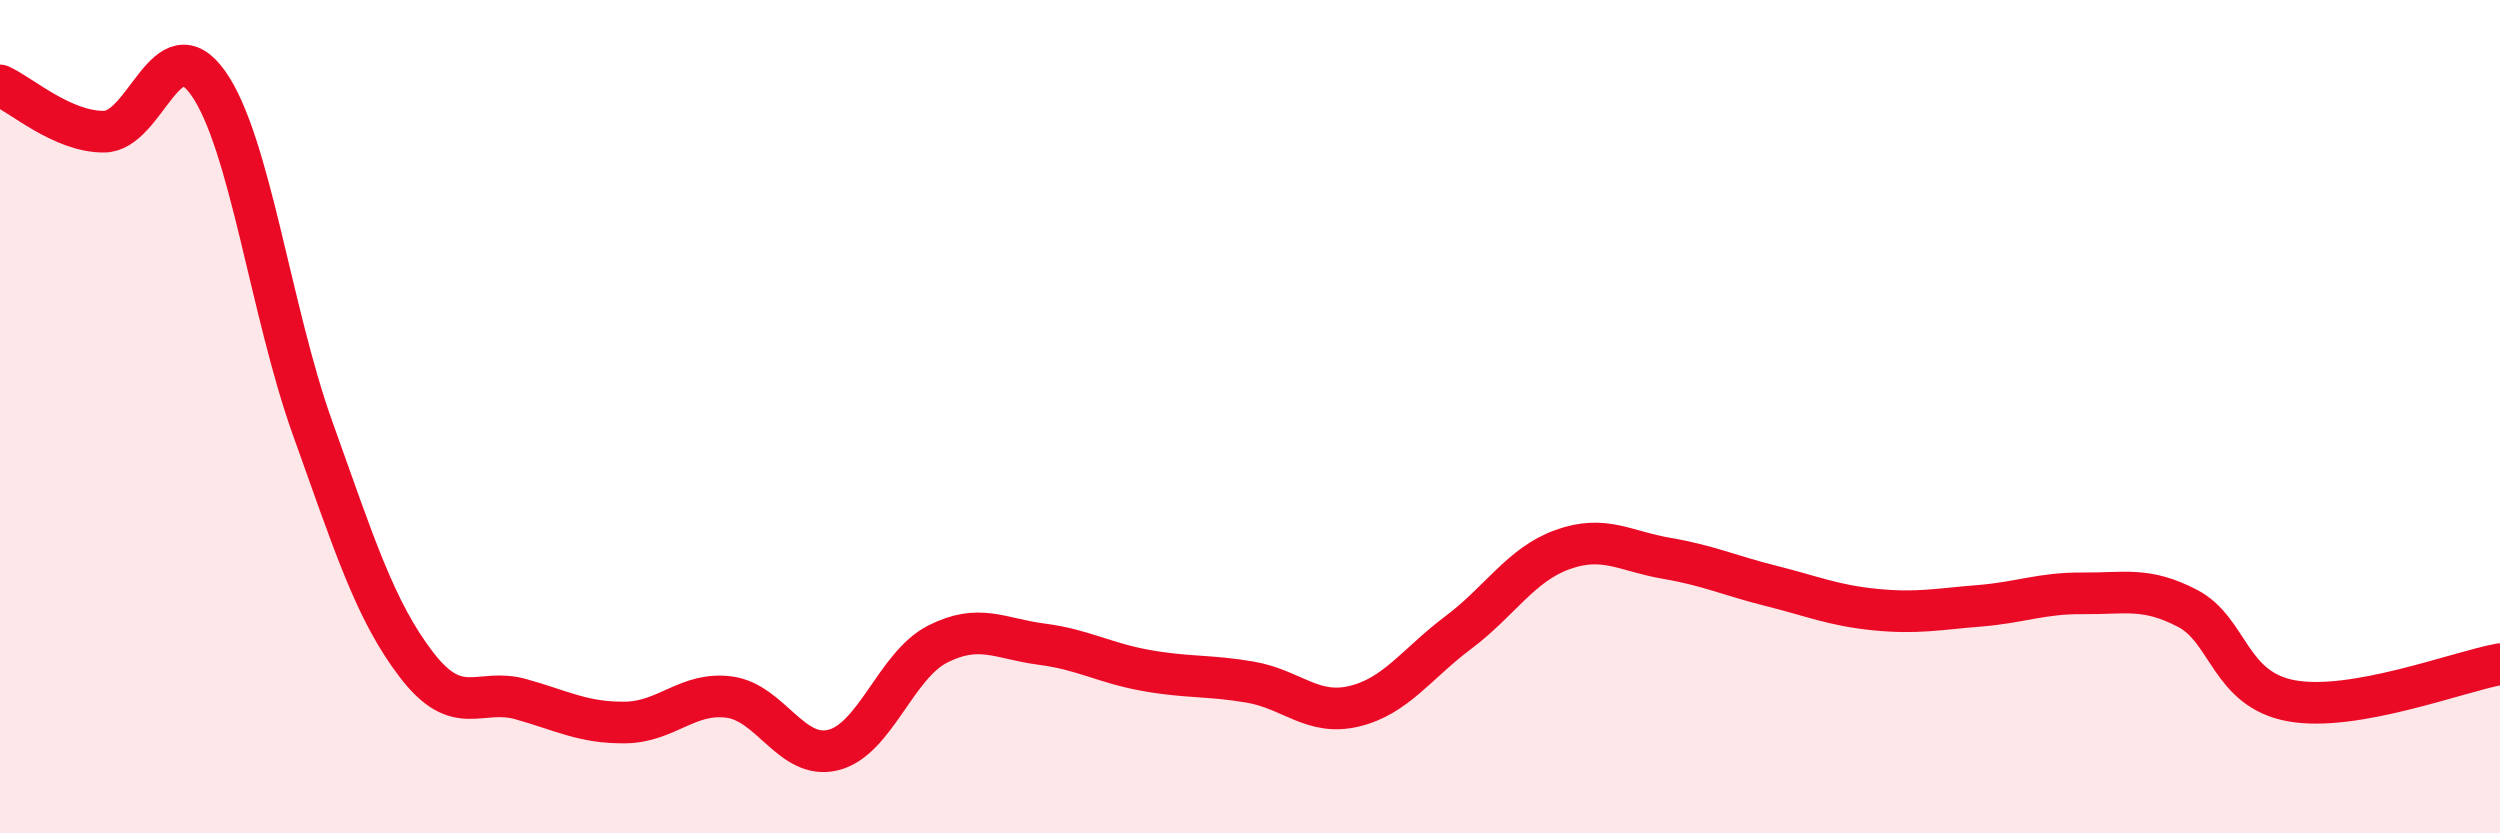
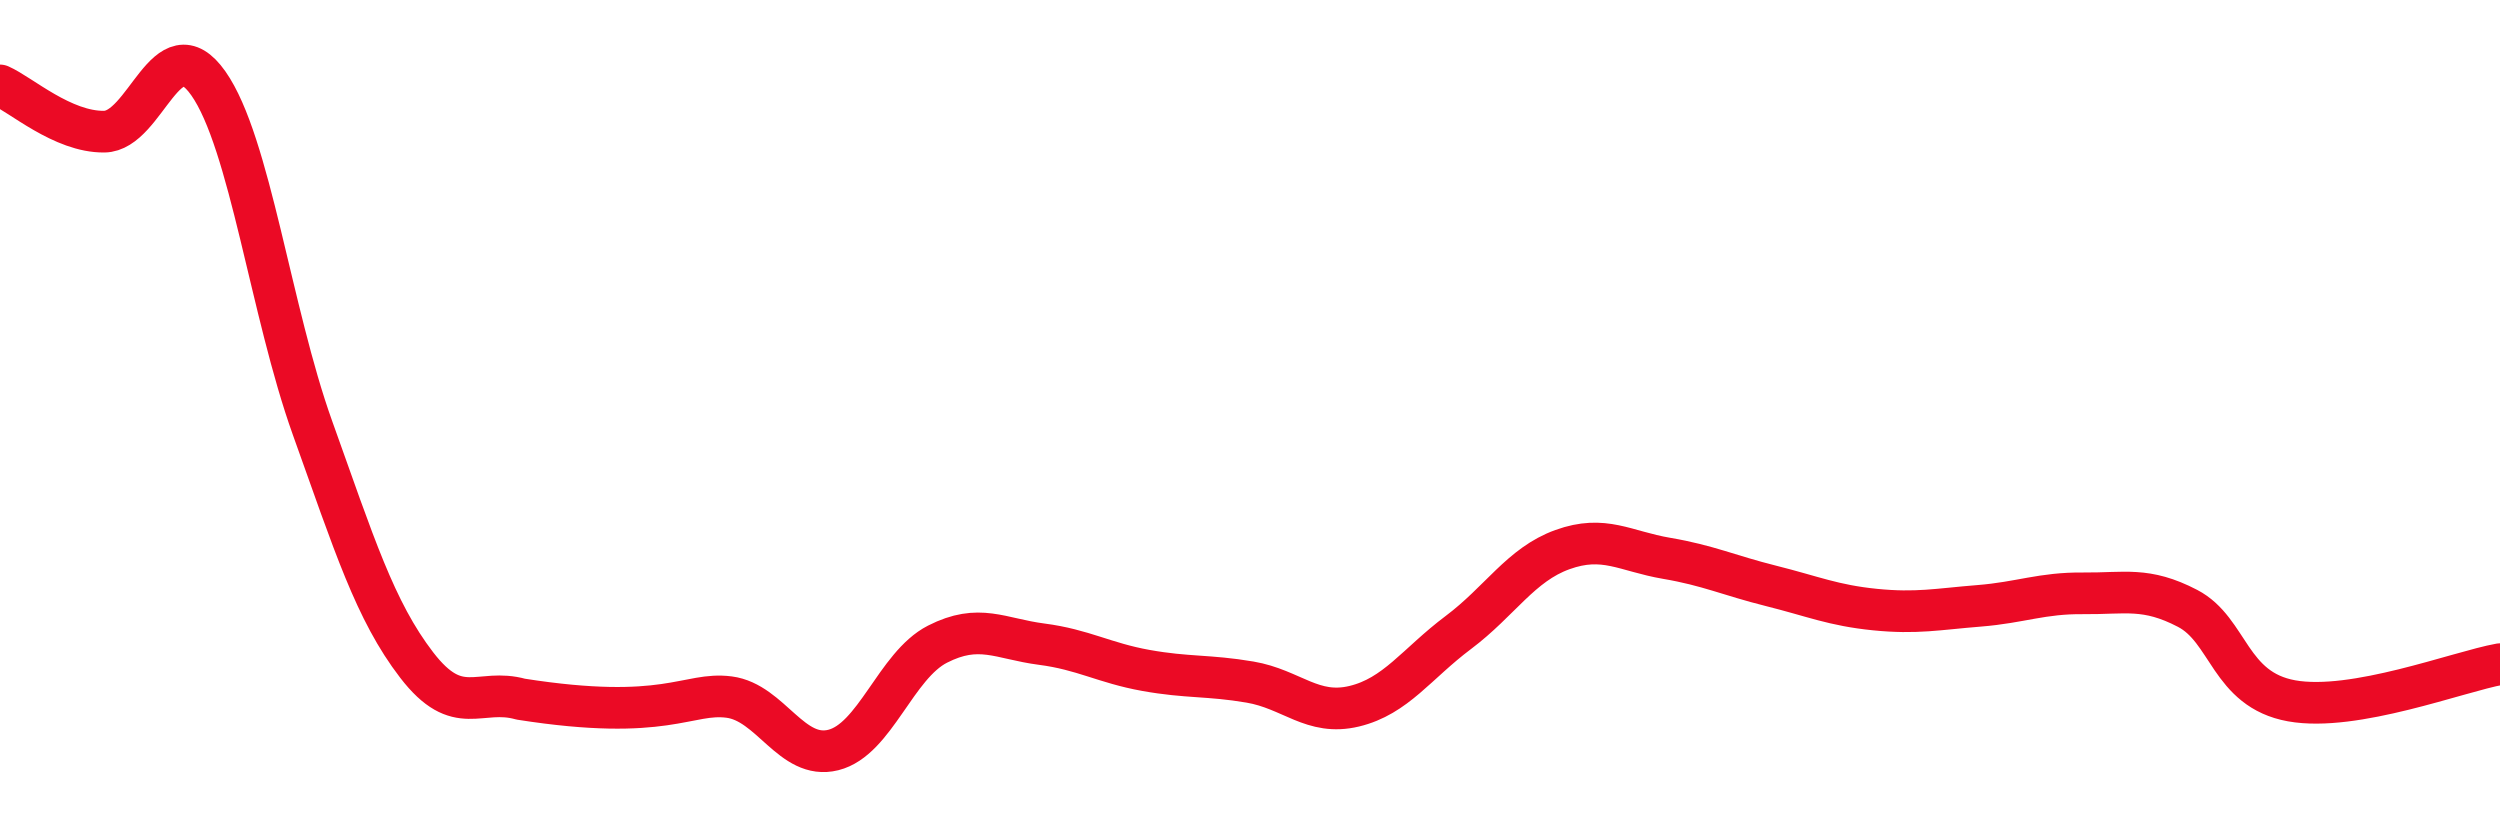
<svg xmlns="http://www.w3.org/2000/svg" width="60" height="20" viewBox="0 0 60 20">
-   <path d="M 0,2.05 C 0.5,2.27 1.5,3.17 2.5,3.16 C 3.5,3.15 4,0.58 5,2 C 6,3.42 6.5,7.48 7.5,10.27 C 8.5,13.06 9,14.66 10,15.96 C 11,17.26 11.5,16.5 12.5,16.78 C 13.5,17.06 14,17.35 15,17.34 C 16,17.33 16.5,16.6 17.5,16.73 C 18.5,16.86 19,18.25 20,18 C 21,17.75 21.5,15.97 22.5,15.46 C 23.5,14.95 24,15.33 25,15.46 C 26,15.59 26.5,15.91 27.5,16.09 C 28.5,16.27 29,16.2 30,16.37 C 31,16.54 31.5,17.19 32.5,16.95 C 33.5,16.71 34,15.93 35,15.18 C 36,14.43 36.5,13.55 37.5,13.19 C 38.5,12.83 39,13.23 40,13.4 C 41,13.57 41.5,13.81 42.5,14.06 C 43.5,14.31 44,14.53 45,14.63 C 46,14.73 46.5,14.62 47.5,14.54 C 48.5,14.46 49,14.23 50,14.24 C 51,14.25 51.5,14.08 52.5,14.6 C 53.5,15.12 53.5,16.55 55,16.82 C 56.5,17.09 59,16.12 60,15.94L60 20L0 20Z" fill="#EB0A25" opacity="0.1" stroke-linecap="round" stroke-linejoin="round" />
-   <path d="M 0,2.05 C 0.5,2.27 1.5,3.17 2.5,3.16 C 3.5,3.15 4,0.58 5,2 C 6,3.42 6.5,7.48 7.5,10.27 C 8.5,13.06 9,14.66 10,15.96 C 11,17.26 11.5,16.5 12.5,16.78 C 13.5,17.06 14,17.35 15,17.34 C 16,17.33 16.5,16.6 17.5,16.73 C 18.5,16.86 19,18.25 20,18 C 21,17.75 21.5,15.97 22.5,15.46 C 23.5,14.95 24,15.33 25,15.46 C 26,15.59 26.5,15.91 27.5,16.09 C 28.5,16.27 29,16.2 30,16.37 C 31,16.54 31.5,17.19 32.5,16.95 C 33.5,16.71 34,15.93 35,15.18 C 36,14.43 36.5,13.55 37.5,13.19 C 38.5,12.83 39,13.23 40,13.4 C 41,13.57 41.5,13.81 42.5,14.06 C 43.5,14.31 44,14.53 45,14.63 C 46,14.73 46.5,14.62 47.5,14.54 C 48.5,14.46 49,14.23 50,14.24 C 51,14.25 51.5,14.08 52.5,14.6 C 53.5,15.12 53.5,16.55 55,16.82 C 56.5,17.09 59,16.12 60,15.94" stroke="#EB0A25" stroke-width="1" fill="none" stroke-linecap="round" stroke-linejoin="round" />
+   <path d="M 0,2.05 C 0.5,2.27 1.5,3.17 2.5,3.16 C 3.5,3.15 4,0.58 5,2 C 6,3.42 6.5,7.48 7.5,10.27 C 8.5,13.06 9,14.66 10,15.96 C 11,17.26 11.5,16.5 12.5,16.78 C 16,17.33 16.5,16.6 17.5,16.73 C 18.5,16.86 19,18.25 20,18 C 21,17.75 21.5,15.97 22.5,15.46 C 23.5,14.95 24,15.33 25,15.46 C 26,15.59 26.5,15.91 27.5,16.09 C 28.5,16.27 29,16.2 30,16.37 C 31,16.54 31.5,17.19 32.5,16.95 C 33.5,16.71 34,15.93 35,15.18 C 36,14.43 36.5,13.55 37.5,13.19 C 38.5,12.83 39,13.23 40,13.4 C 41,13.57 41.5,13.81 42.5,14.06 C 43.5,14.31 44,14.53 45,14.63 C 46,14.73 46.5,14.62 47.5,14.54 C 48.5,14.46 49,14.23 50,14.24 C 51,14.25 51.5,14.08 52.5,14.6 C 53.5,15.12 53.5,16.55 55,16.82 C 56.5,17.09 59,16.12 60,15.94" stroke="#EB0A25" stroke-width="1" fill="none" stroke-linecap="round" stroke-linejoin="round" />
</svg>